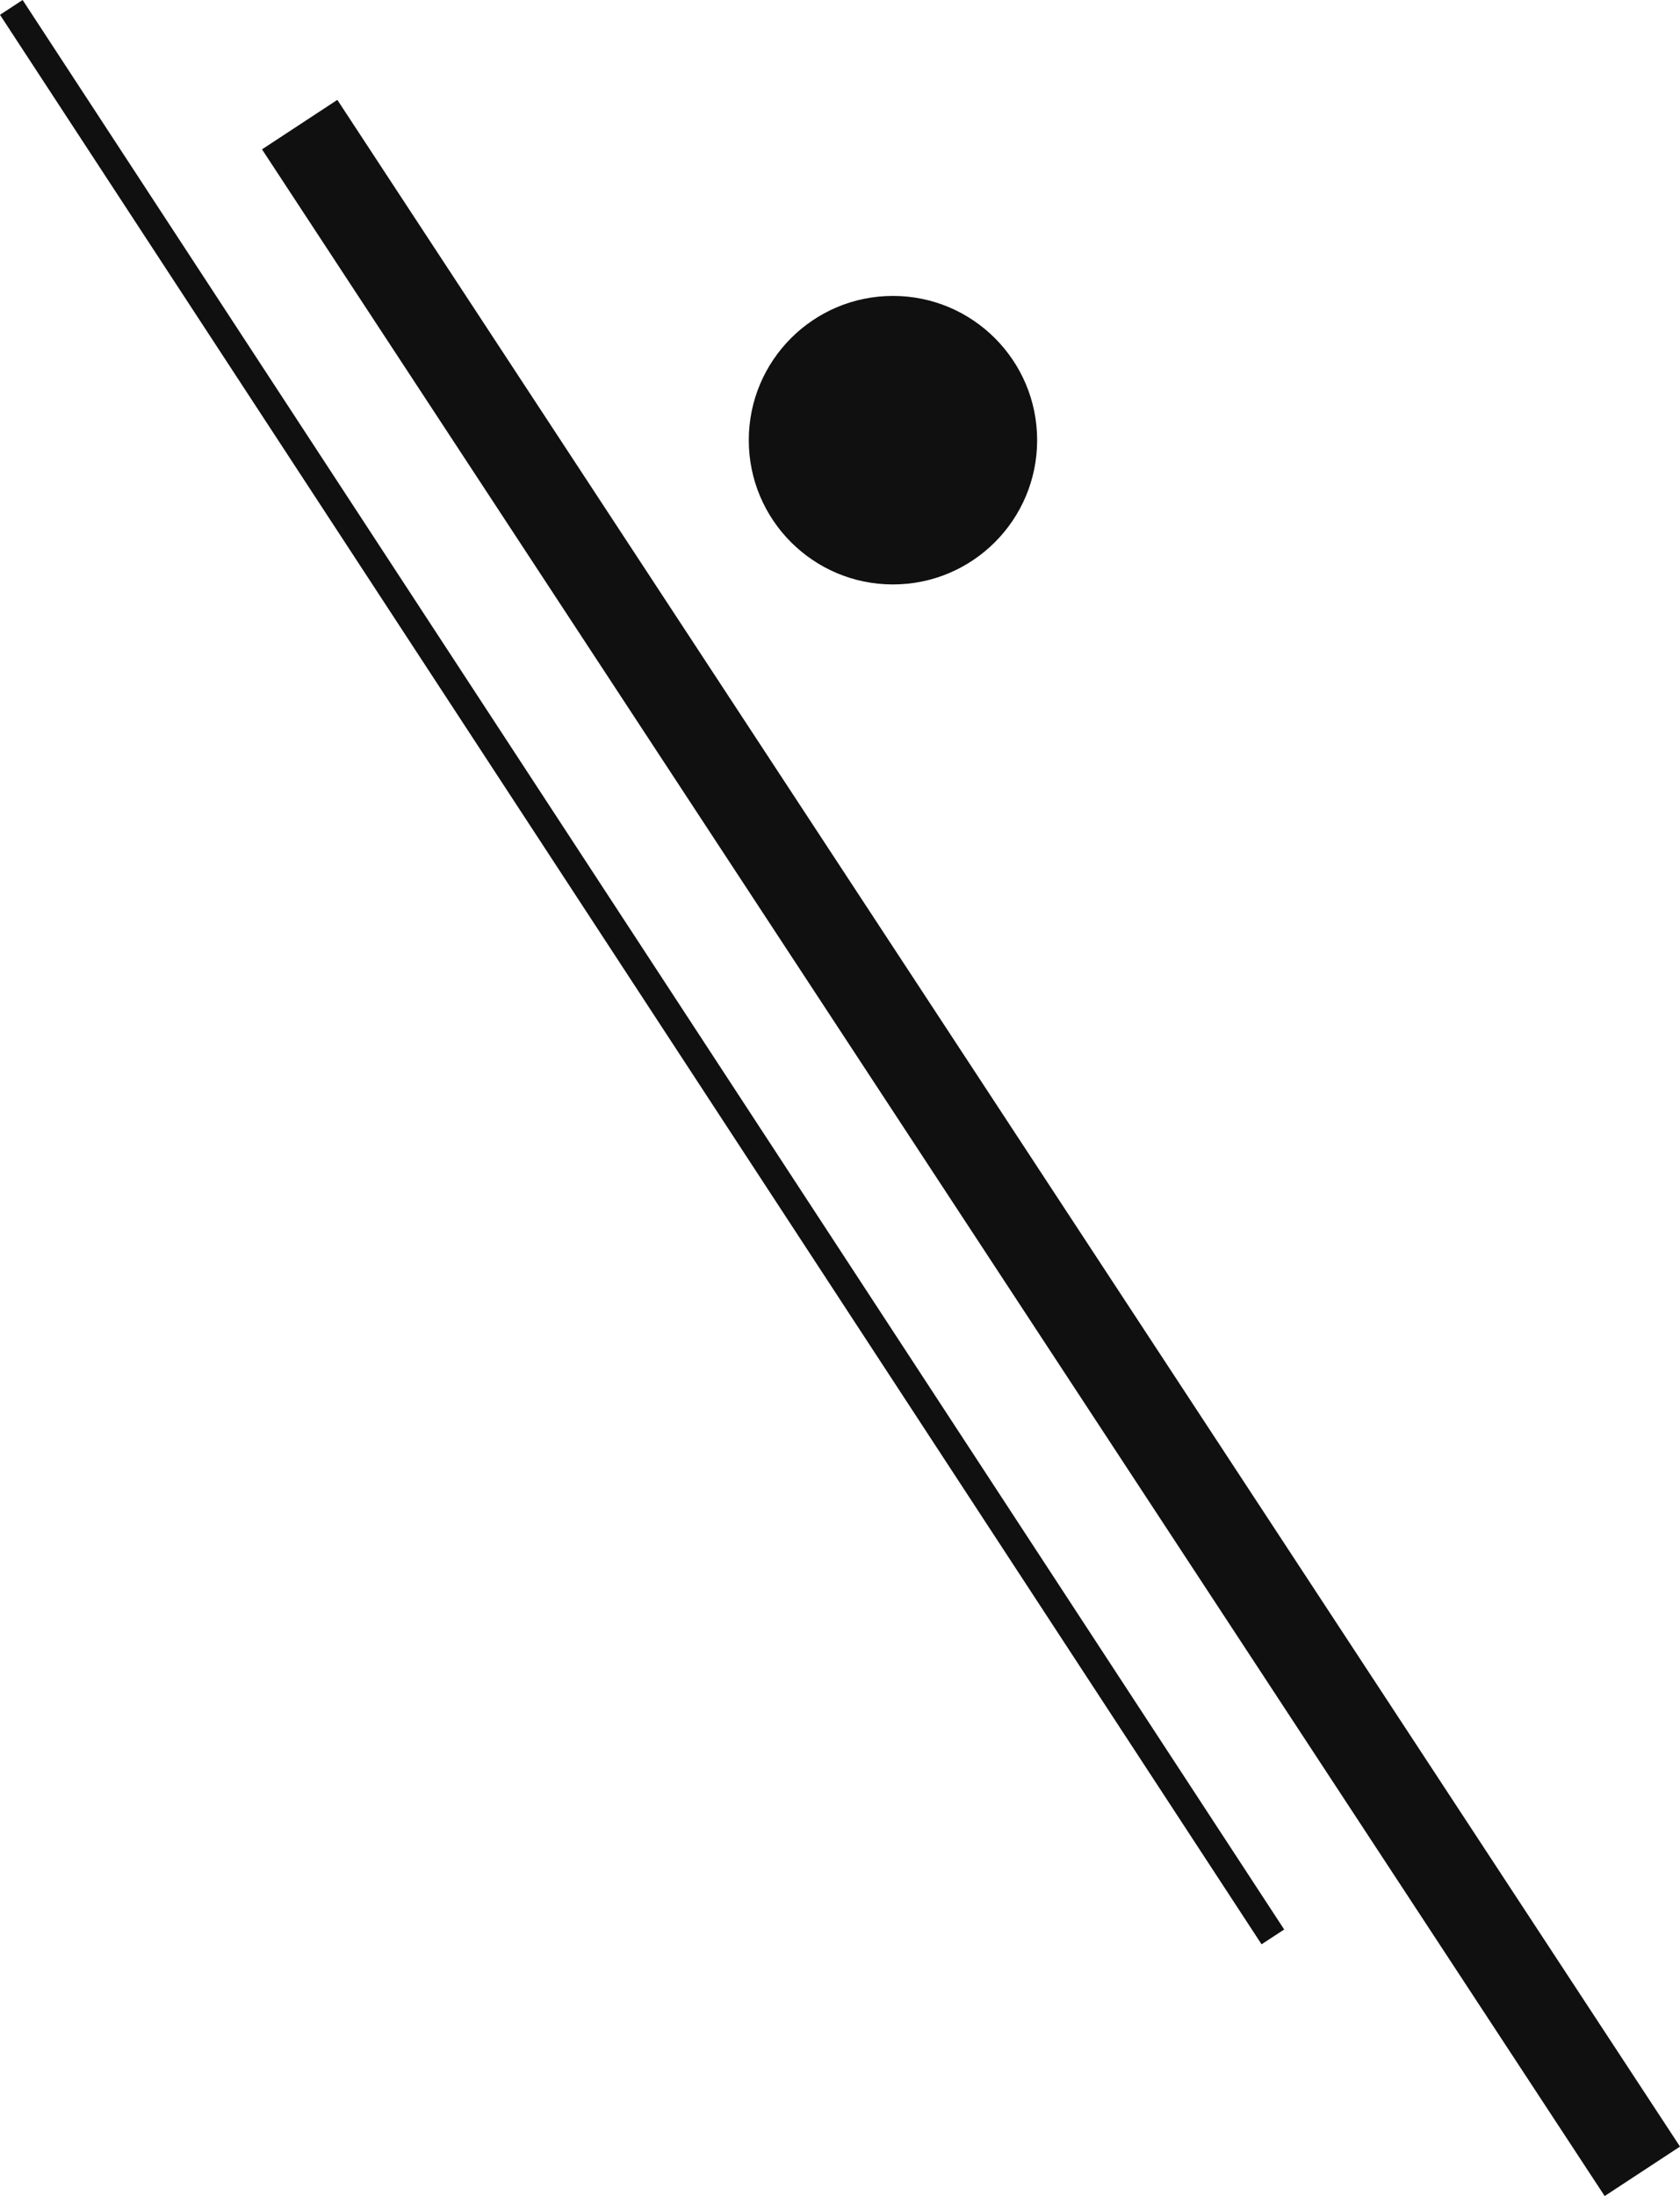
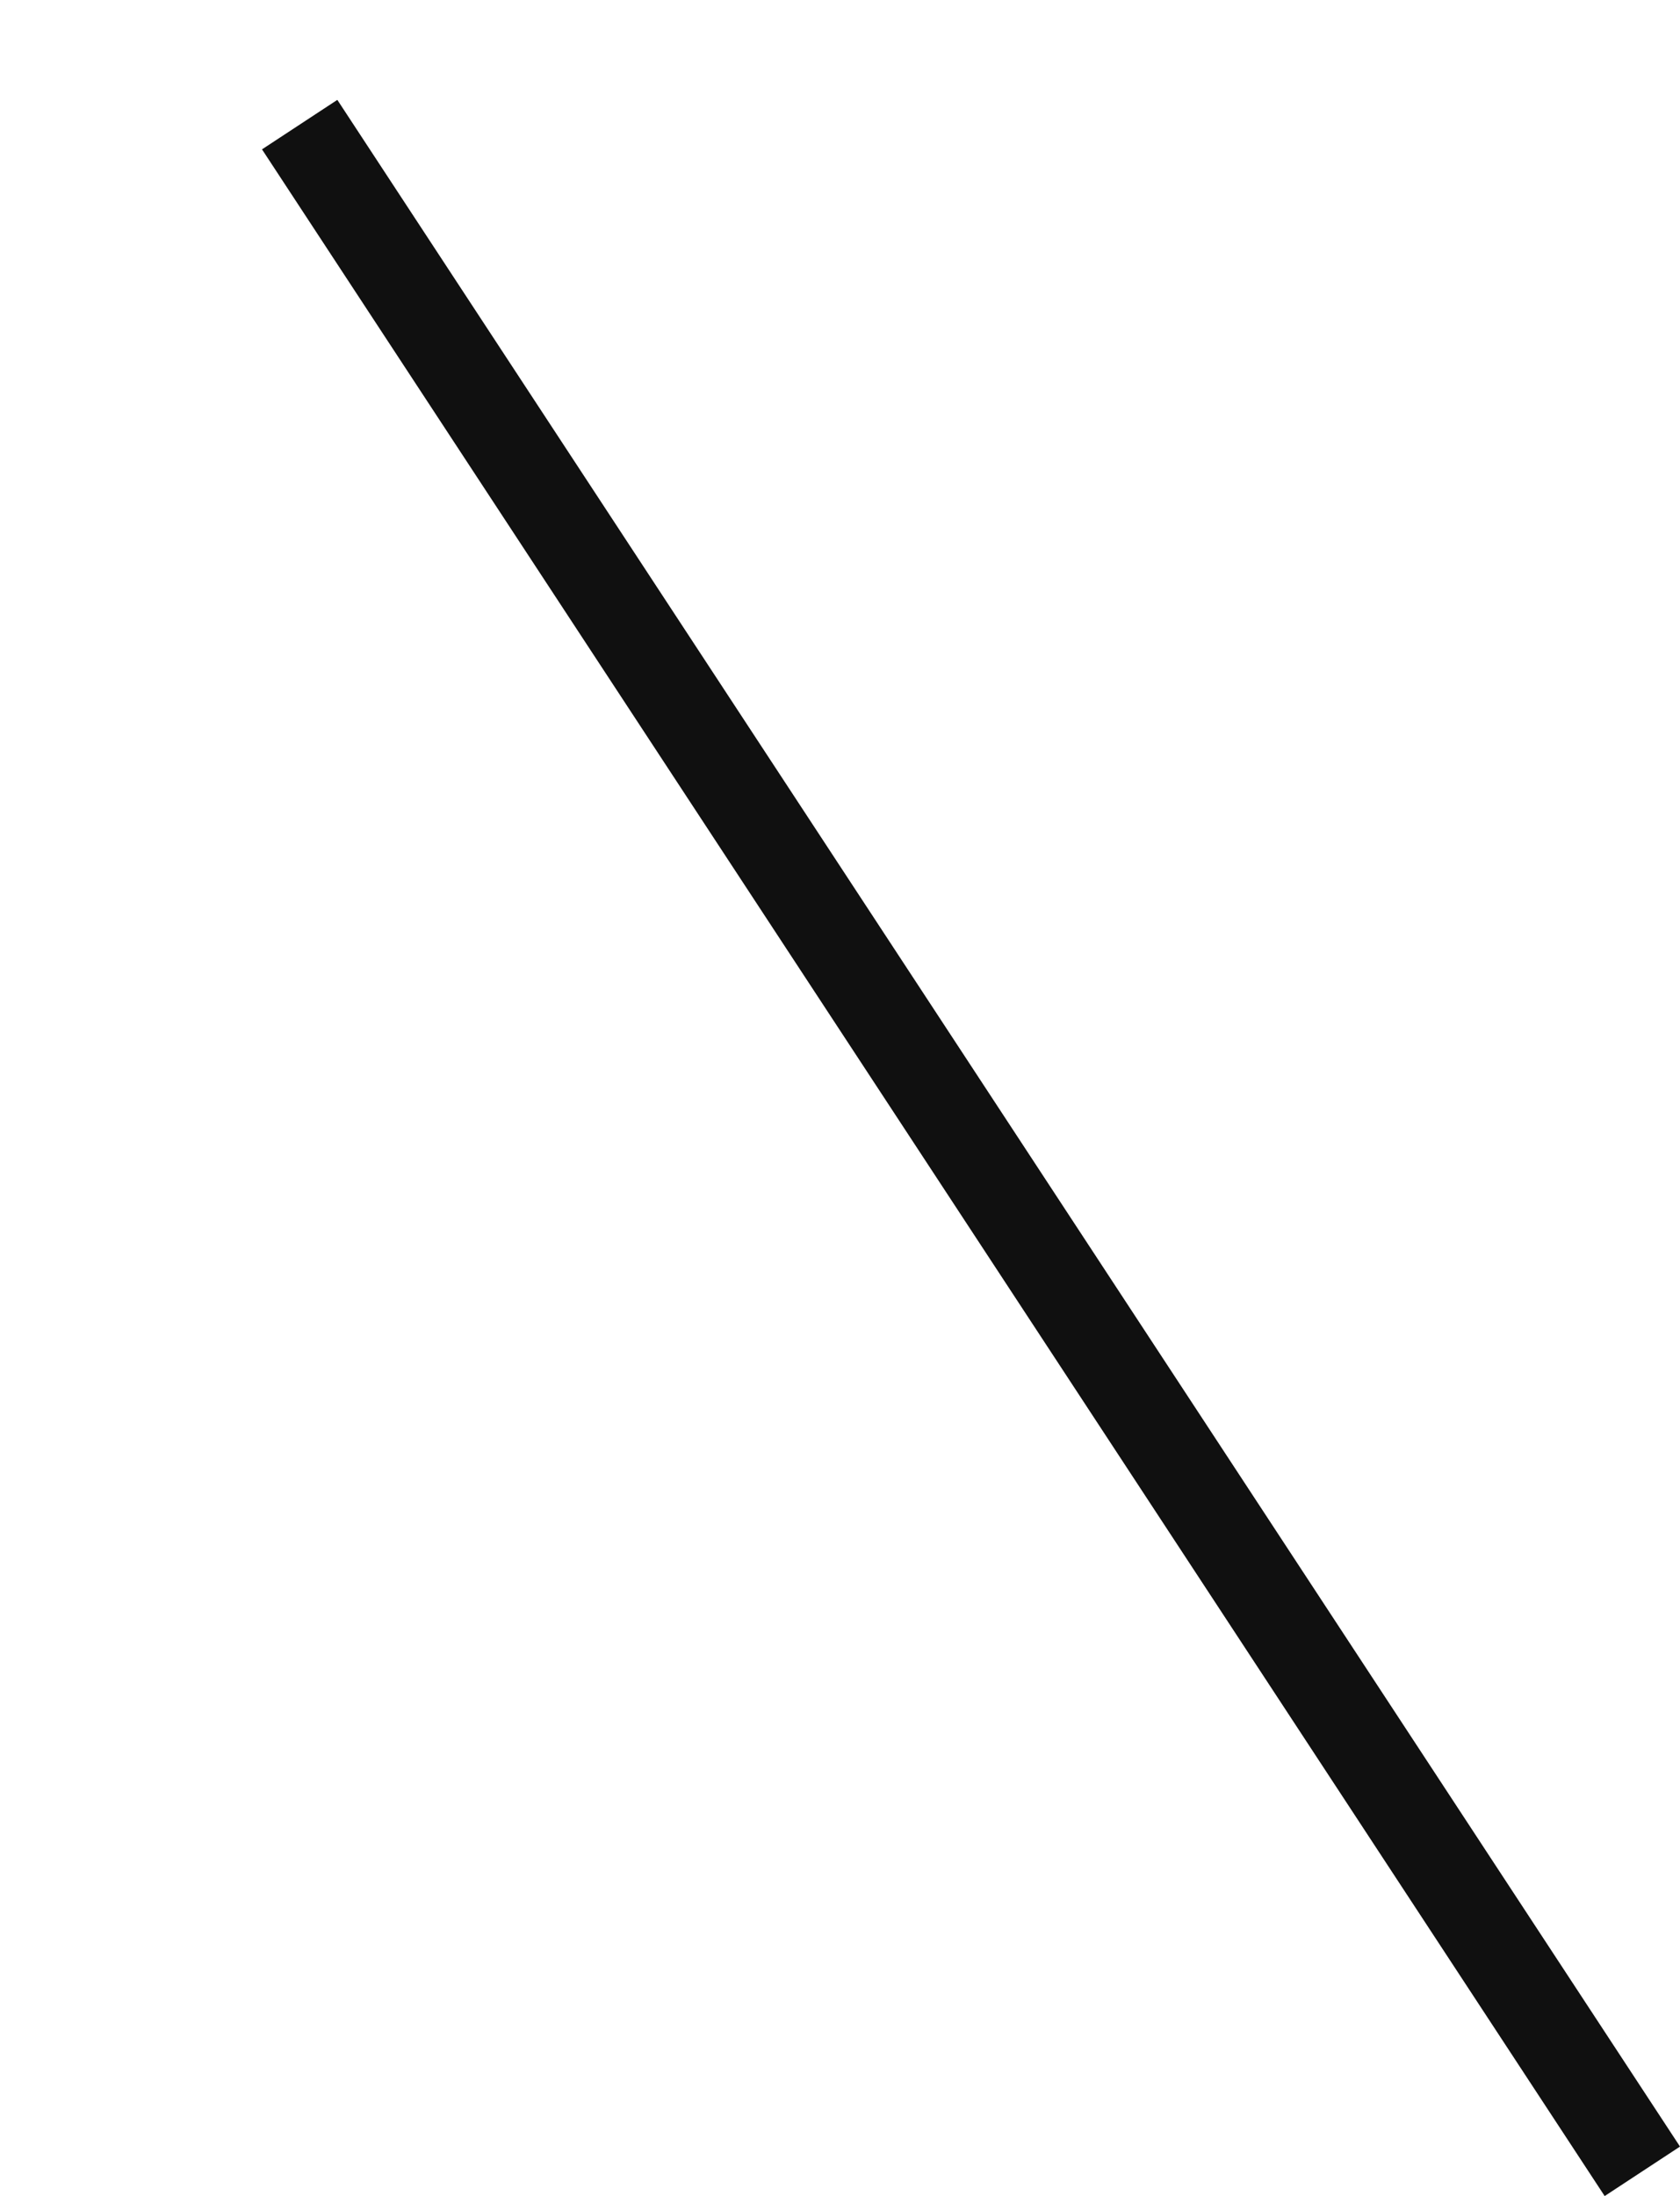
<svg xmlns="http://www.w3.org/2000/svg" width="186.435" height="243.565" viewBox="0 0 186.435 243.565">
  <g id="voice01-ashirai" transform="translate(-92.745 -9670.179)">
    <line id="線_22" data-name="線 22" x2="149" y2="227" transform="translate(126 9684)" fill="none" stroke="#101010" stroke-width="10" />
-     <line id="線_23" data-name="線 23" x2="140" y2="214" transform="translate(94 9671)" fill="none" stroke="#101010" stroke-width="3" />
-     <circle id="楕円形_2363" data-name="楕円形 2363" cx="16" cy="16" r="16" transform="translate(175.84 9703)" fill="#101010" />
  </g>
</svg>